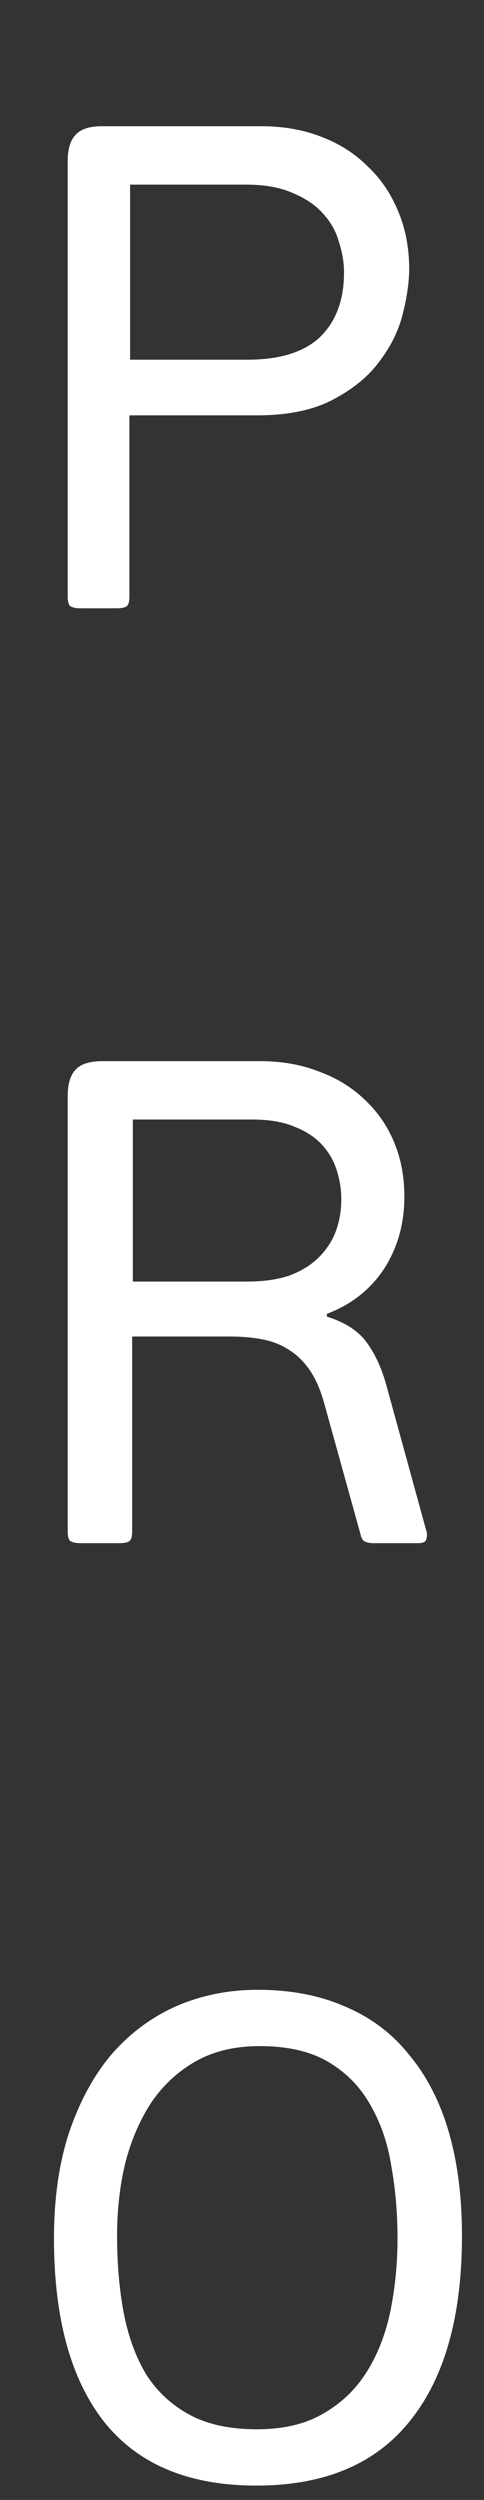
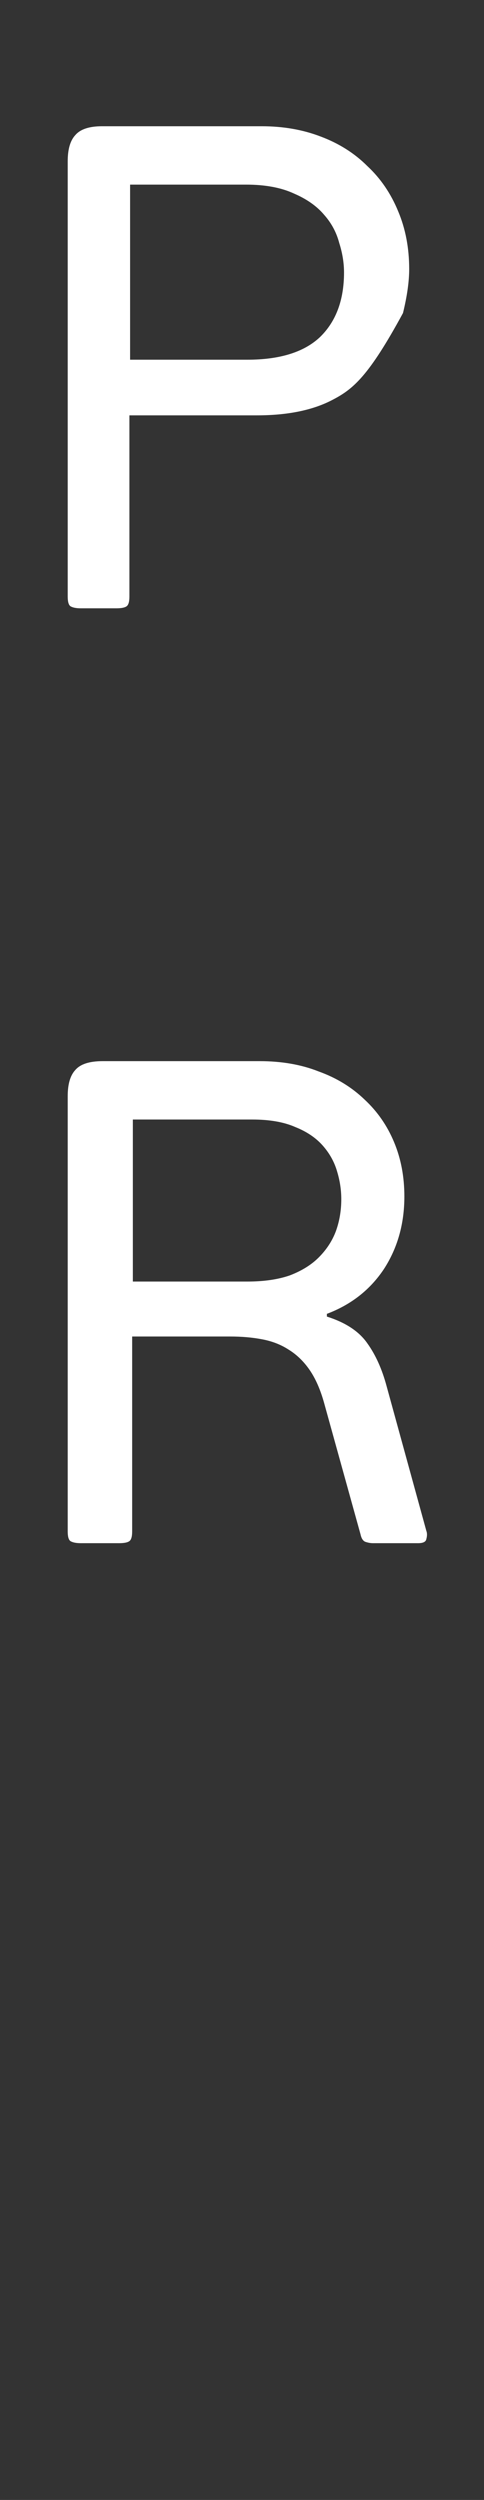
<svg xmlns="http://www.w3.org/2000/svg" width="19" height="98" viewBox="0 0 19 98" fill="none">
  <rect x="0" y="0" width="19" height="98" fill="#333333" stroke="none" />
-   <path d="M2.658 6.322C2.658 5.856 2.756 5.515 2.954 5.299C3.151 5.066 3.501 4.949 4.003 4.949H10.275C11.119 4.949 11.89 5.084 12.59 5.353C13.308 5.622 13.918 6.008 14.421 6.511C14.941 6.995 15.345 7.587 15.632 8.287C15.919 8.969 16.063 9.723 16.063 10.548C16.063 11.033 15.982 11.607 15.82 12.271C15.659 12.935 15.354 13.563 14.905 14.155C14.475 14.747 13.864 15.25 13.075 15.663C12.303 16.075 11.307 16.282 10.087 16.282H5.08V23.388C5.08 23.585 5.044 23.711 4.972 23.765C4.901 23.819 4.766 23.846 4.569 23.846H3.169C2.99 23.846 2.855 23.819 2.765 23.765C2.693 23.711 2.658 23.585 2.658 23.388V6.322ZM13.505 10.683C13.505 10.306 13.443 9.92 13.317 9.525C13.209 9.113 13.012 8.745 12.725 8.422C12.438 8.081 12.043 7.803 11.54 7.587C11.038 7.354 10.41 7.237 9.656 7.237H5.107V14.101H9.71C10.984 14.101 11.935 13.805 12.563 13.213C13.191 12.603 13.505 11.759 13.505 10.683Z" fill="white" />
+   <path d="M2.658 6.322C2.658 5.856 2.756 5.515 2.954 5.299C3.151 5.066 3.501 4.949 4.003 4.949H10.275C11.119 4.949 11.89 5.084 12.59 5.353C13.308 5.622 13.918 6.008 14.421 6.511C14.941 6.995 15.345 7.587 15.632 8.287C15.919 8.969 16.063 9.723 16.063 10.548C16.063 11.033 15.982 11.607 15.82 12.271C14.475 14.747 13.864 15.25 13.075 15.663C12.303 16.075 11.307 16.282 10.087 16.282H5.08V23.388C5.08 23.585 5.044 23.711 4.972 23.765C4.901 23.819 4.766 23.846 4.569 23.846H3.169C2.99 23.846 2.855 23.819 2.765 23.765C2.693 23.711 2.658 23.585 2.658 23.388V6.322ZM13.505 10.683C13.505 10.306 13.443 9.92 13.317 9.525C13.209 9.113 13.012 8.745 12.725 8.422C12.438 8.081 12.043 7.803 11.54 7.587C11.038 7.354 10.41 7.237 9.656 7.237H5.107V14.101H9.71C10.984 14.101 11.935 13.805 12.563 13.213C13.191 12.603 13.505 11.759 13.505 10.683Z" fill="white" />
  <path d="M2.658 42.971C2.658 42.504 2.756 42.163 2.954 41.948C3.151 41.714 3.51 41.598 4.03 41.598H10.194C11.056 41.598 11.828 41.732 12.509 42.002C13.209 42.253 13.81 42.621 14.313 43.105C14.816 43.572 15.201 44.128 15.47 44.774C15.74 45.42 15.874 46.129 15.874 46.901C15.874 47.977 15.605 48.928 15.067 49.754C14.528 50.561 13.784 51.145 12.832 51.504V51.611C13.568 51.844 14.098 52.194 14.421 52.661C14.744 53.11 14.995 53.666 15.174 54.33L16.736 60.01C16.771 60.099 16.771 60.207 16.736 60.333C16.718 60.44 16.61 60.494 16.413 60.494H14.636C14.546 60.494 14.448 60.476 14.34 60.44C14.25 60.404 14.187 60.306 14.152 60.144L12.725 55.003C12.581 54.483 12.393 54.052 12.16 53.711C11.926 53.37 11.648 53.101 11.325 52.903C11.02 52.706 10.67 52.571 10.275 52.499C9.898 52.428 9.486 52.392 9.037 52.392H5.188V60.036C5.188 60.234 5.152 60.36 5.08 60.413C5.008 60.467 4.874 60.494 4.676 60.494H3.169C2.99 60.494 2.855 60.467 2.765 60.413C2.693 60.36 2.658 60.234 2.658 60.036V42.971ZM13.398 47.008C13.398 46.649 13.344 46.29 13.236 45.931C13.129 45.555 12.94 45.214 12.671 44.909C12.402 44.604 12.043 44.361 11.594 44.182C11.146 43.984 10.58 43.886 9.898 43.886H5.215V50.238H9.71C10.356 50.238 10.912 50.158 11.379 49.996C11.845 49.817 12.222 49.583 12.509 49.296C12.815 48.991 13.039 48.65 13.182 48.273C13.326 47.879 13.398 47.457 13.398 47.008Z" fill="white" />
-   <path d="M18.135 87.639C18.135 90.797 17.453 93.22 16.09 94.906C14.744 96.593 12.734 97.437 10.06 97.437C7.404 97.437 5.412 96.602 4.084 94.933C2.774 93.264 2.119 90.869 2.119 87.746C2.119 86.185 2.317 84.803 2.711 83.601C3.124 82.381 3.68 81.358 4.38 80.532C5.098 79.707 5.942 79.079 6.911 78.648C7.898 78.217 8.965 78.002 10.114 78.002C11.424 78.002 12.581 78.226 13.586 78.675C14.591 79.106 15.426 79.743 16.09 80.586C16.771 81.412 17.283 82.416 17.624 83.601C17.965 84.785 18.135 86.131 18.135 87.639ZM15.605 87.746C15.605 86.759 15.524 85.817 15.363 84.92C15.219 84.005 14.941 83.197 14.528 82.497C14.133 81.797 13.586 81.241 12.886 80.828C12.187 80.416 11.289 80.209 10.194 80.209C9.226 80.209 8.391 80.407 7.691 80.801C6.991 81.196 6.408 81.735 5.942 82.416C5.493 83.098 5.152 83.888 4.919 84.785C4.703 85.683 4.596 86.634 4.596 87.639C4.596 88.751 4.685 89.774 4.865 90.707C5.044 91.622 5.34 92.421 5.753 93.103C6.184 93.767 6.749 94.287 7.449 94.664C8.149 95.041 9.028 95.23 10.087 95.23C11.128 95.23 11.998 95.023 12.698 94.61C13.416 94.198 13.99 93.641 14.421 92.941C14.851 92.242 15.156 91.443 15.336 90.546C15.515 89.648 15.605 88.715 15.605 87.746Z" fill="white" />
</svg>